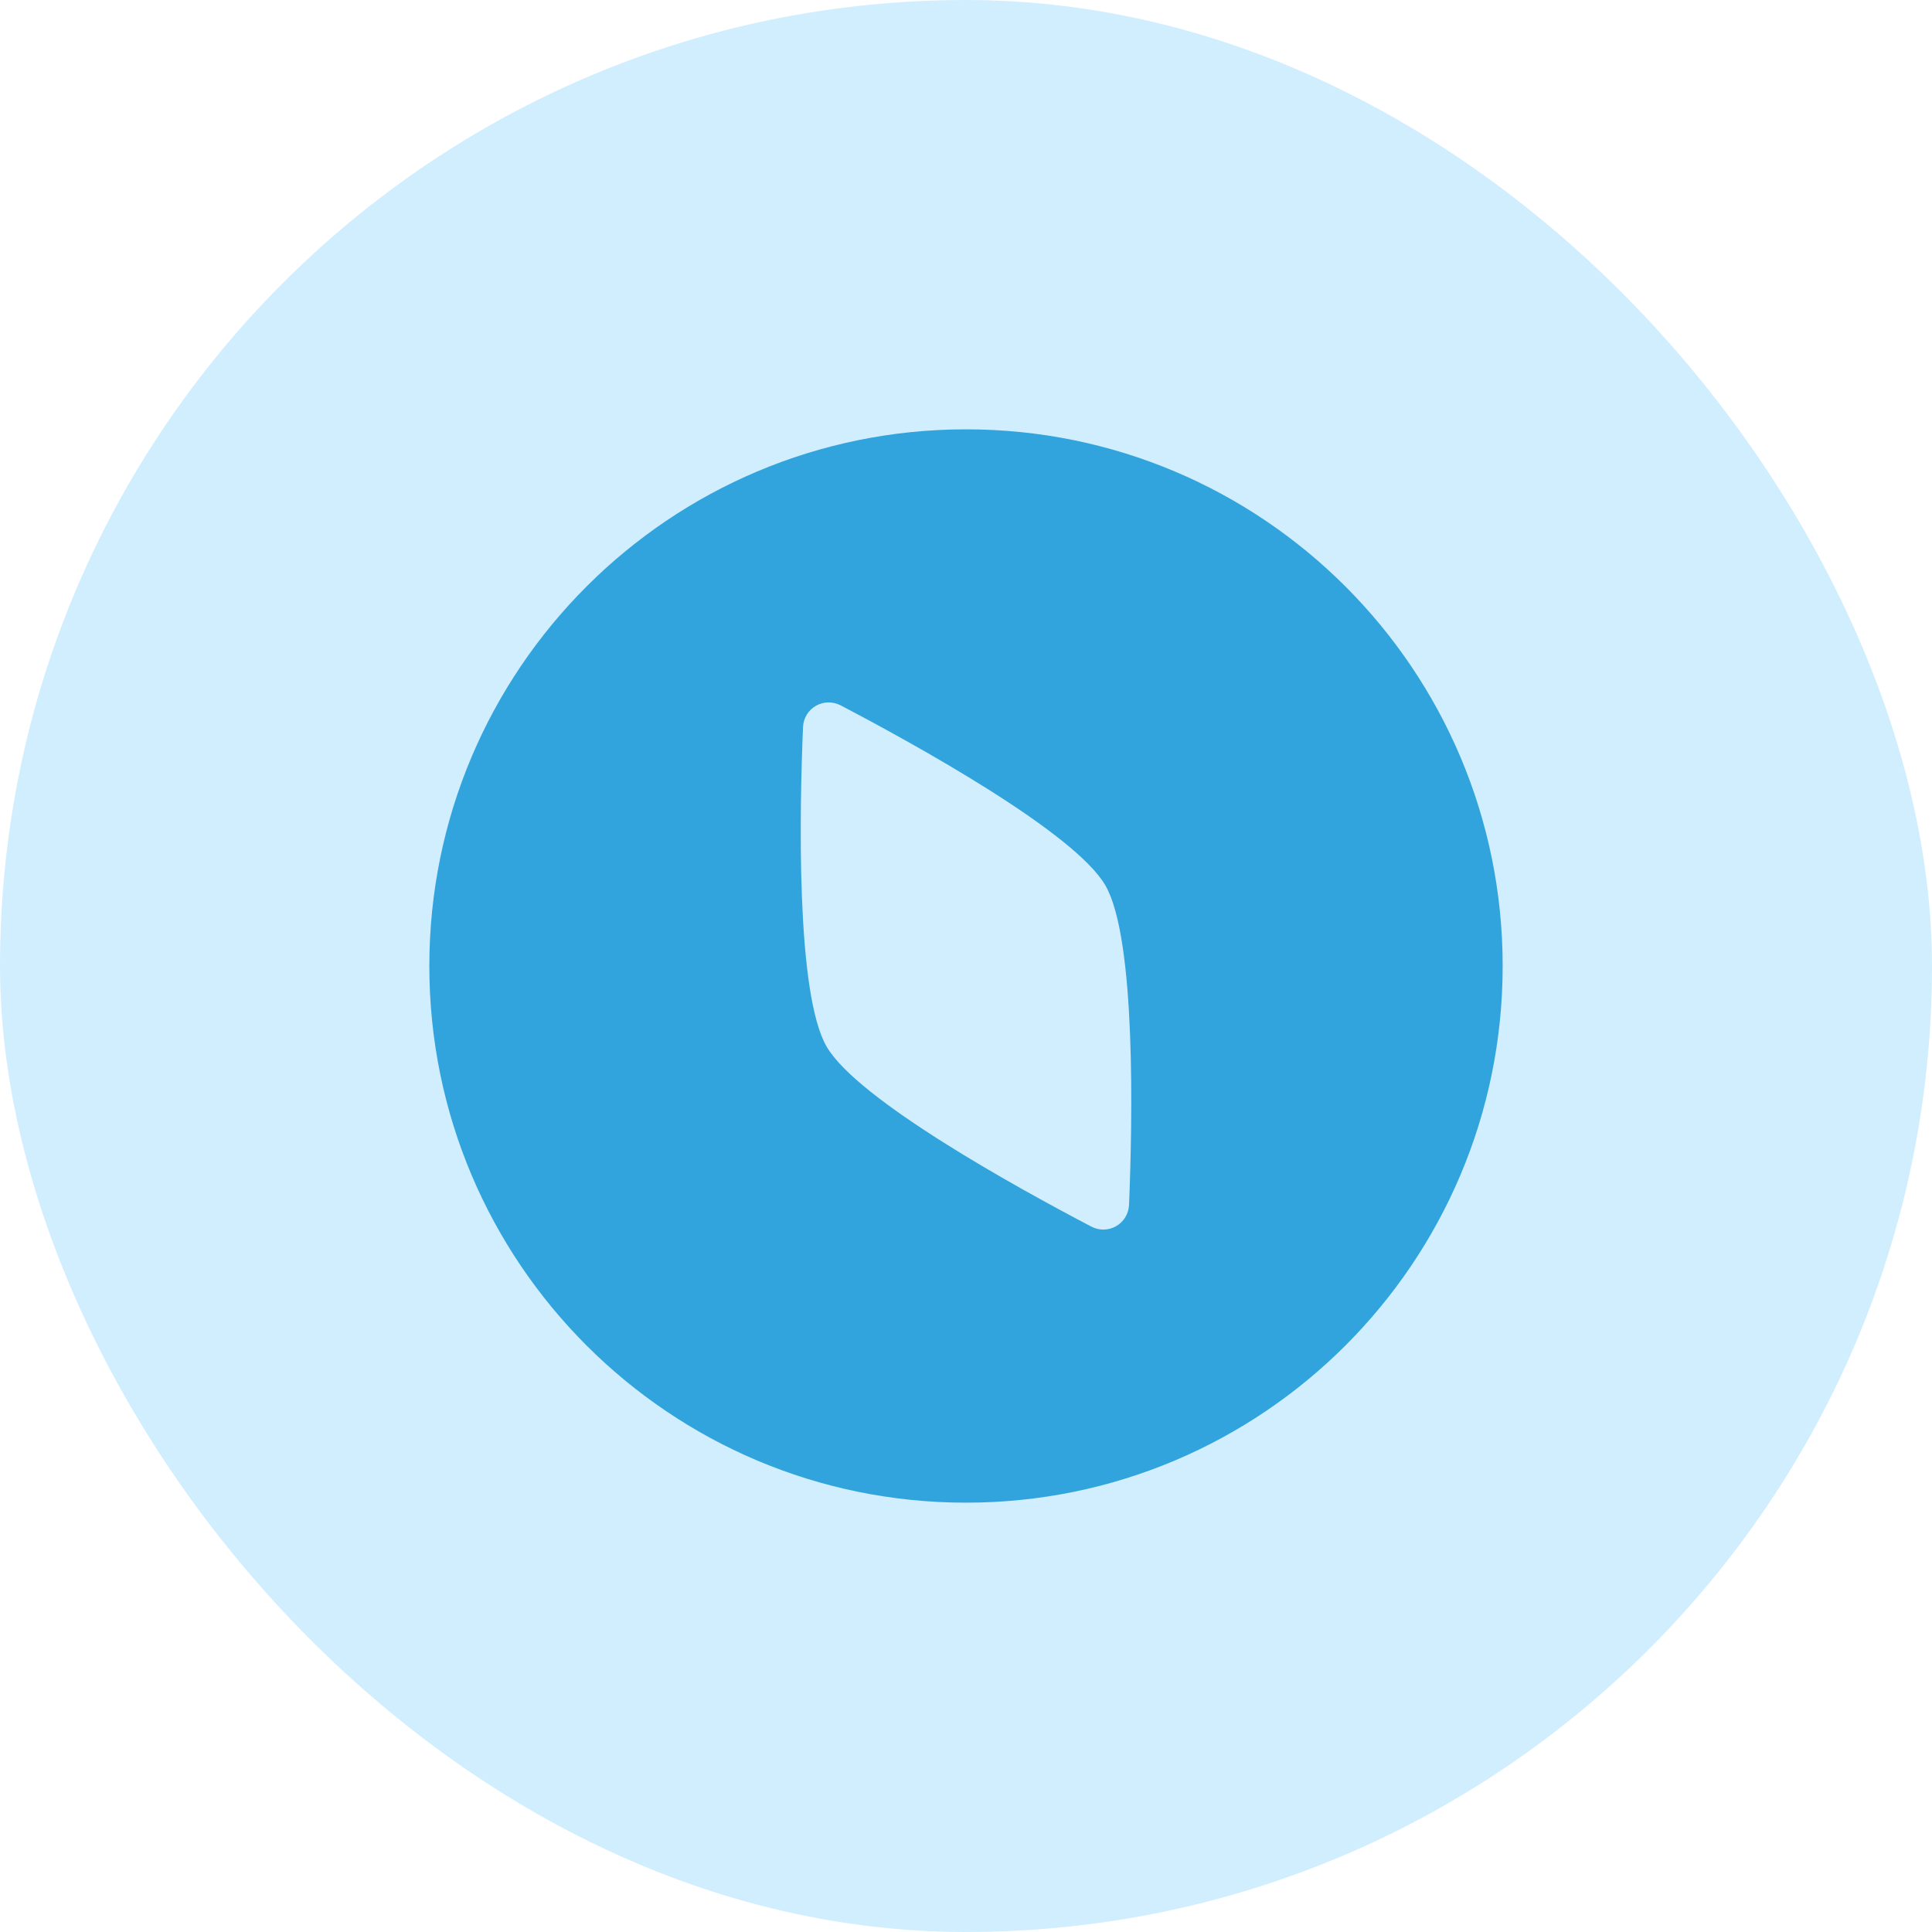
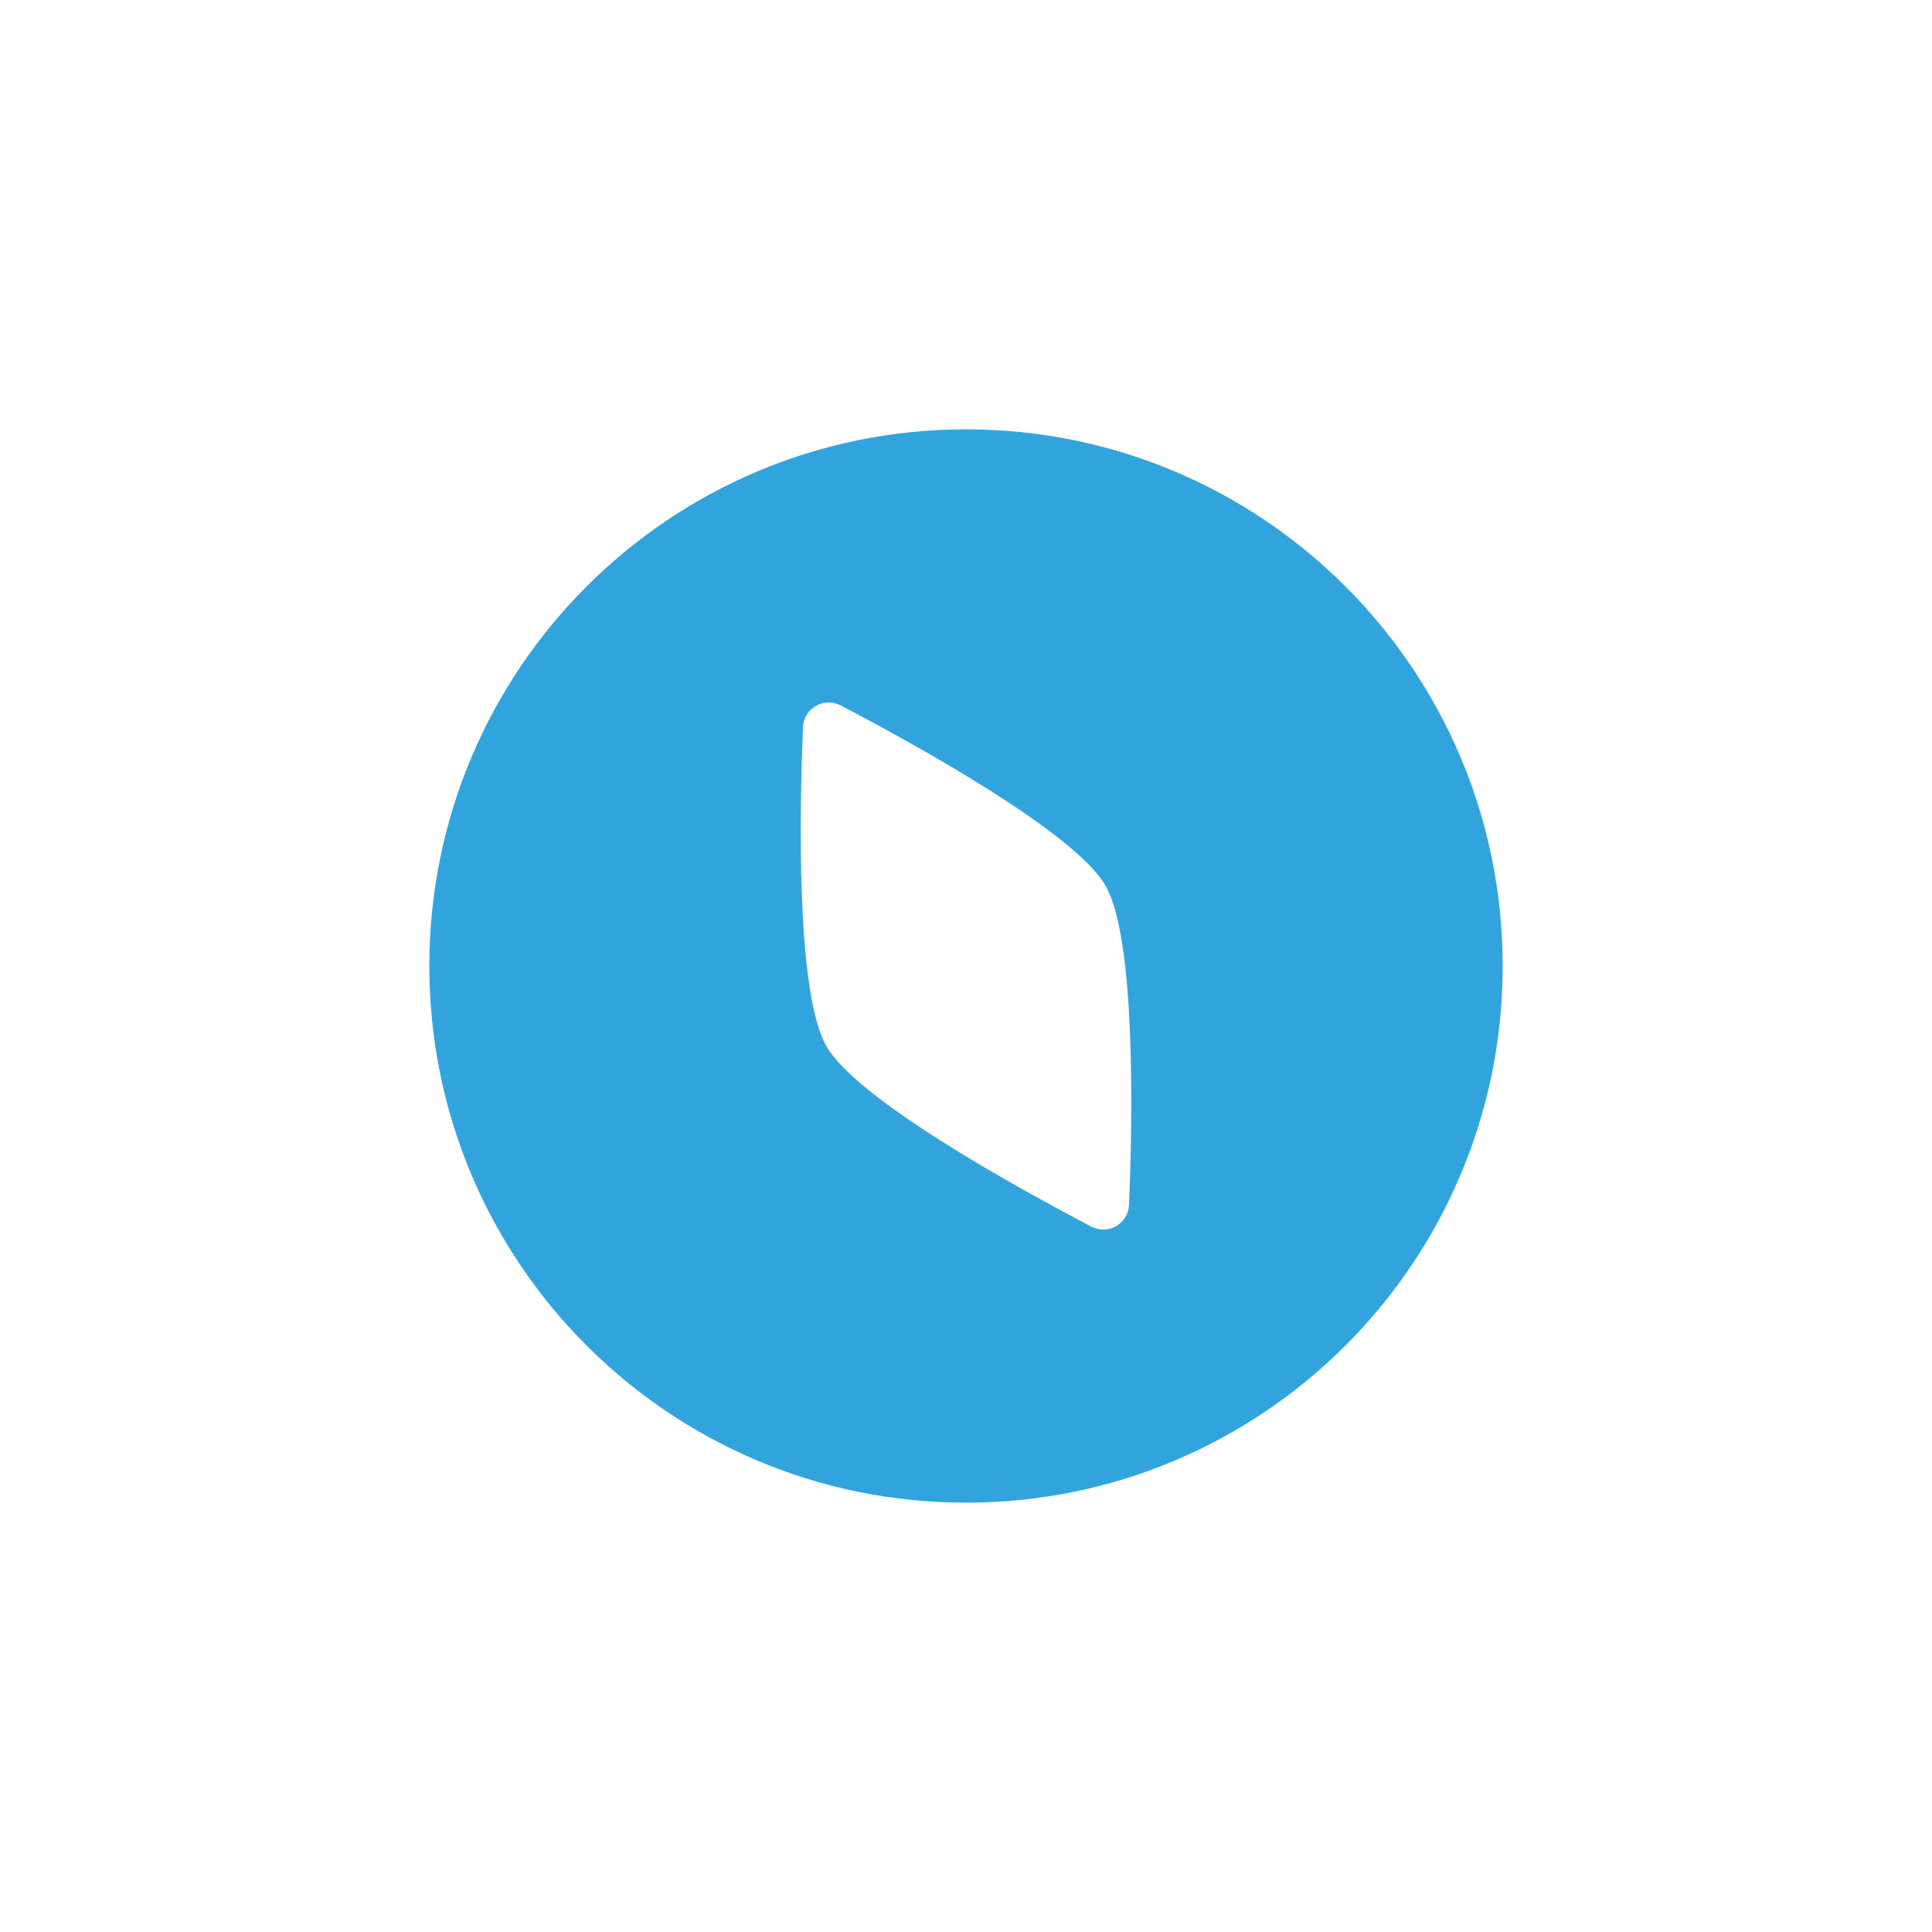
<svg xmlns="http://www.w3.org/2000/svg" width="36" height="36" viewBox="0 0 36 36" fill="none">
-   <rect width="36" height="36" rx="18" fill="#00A3FF" fill-opacity="0.18" />
  <path fill-rule="evenodd" clip-rule="evenodd" d="M18 28C23.523 28 28 23.523 28 18C28 12.477 23.523 8 18 8C12.477 8 8 12.477 8 18C8 23.523 12.477 28 18 28ZM20.598 16.5C20.024 15.506 17.023 13.855 15.667 13.145C15.35 12.98 14.977 13.195 14.963 13.552C14.899 15.081 14.828 18.506 15.402 19.5C15.976 20.494 18.977 22.145 20.334 22.855C20.65 23.02 21.023 22.805 21.038 22.448C21.101 20.919 21.172 17.494 20.598 16.5Z" fill="#32A4DD" />
</svg>